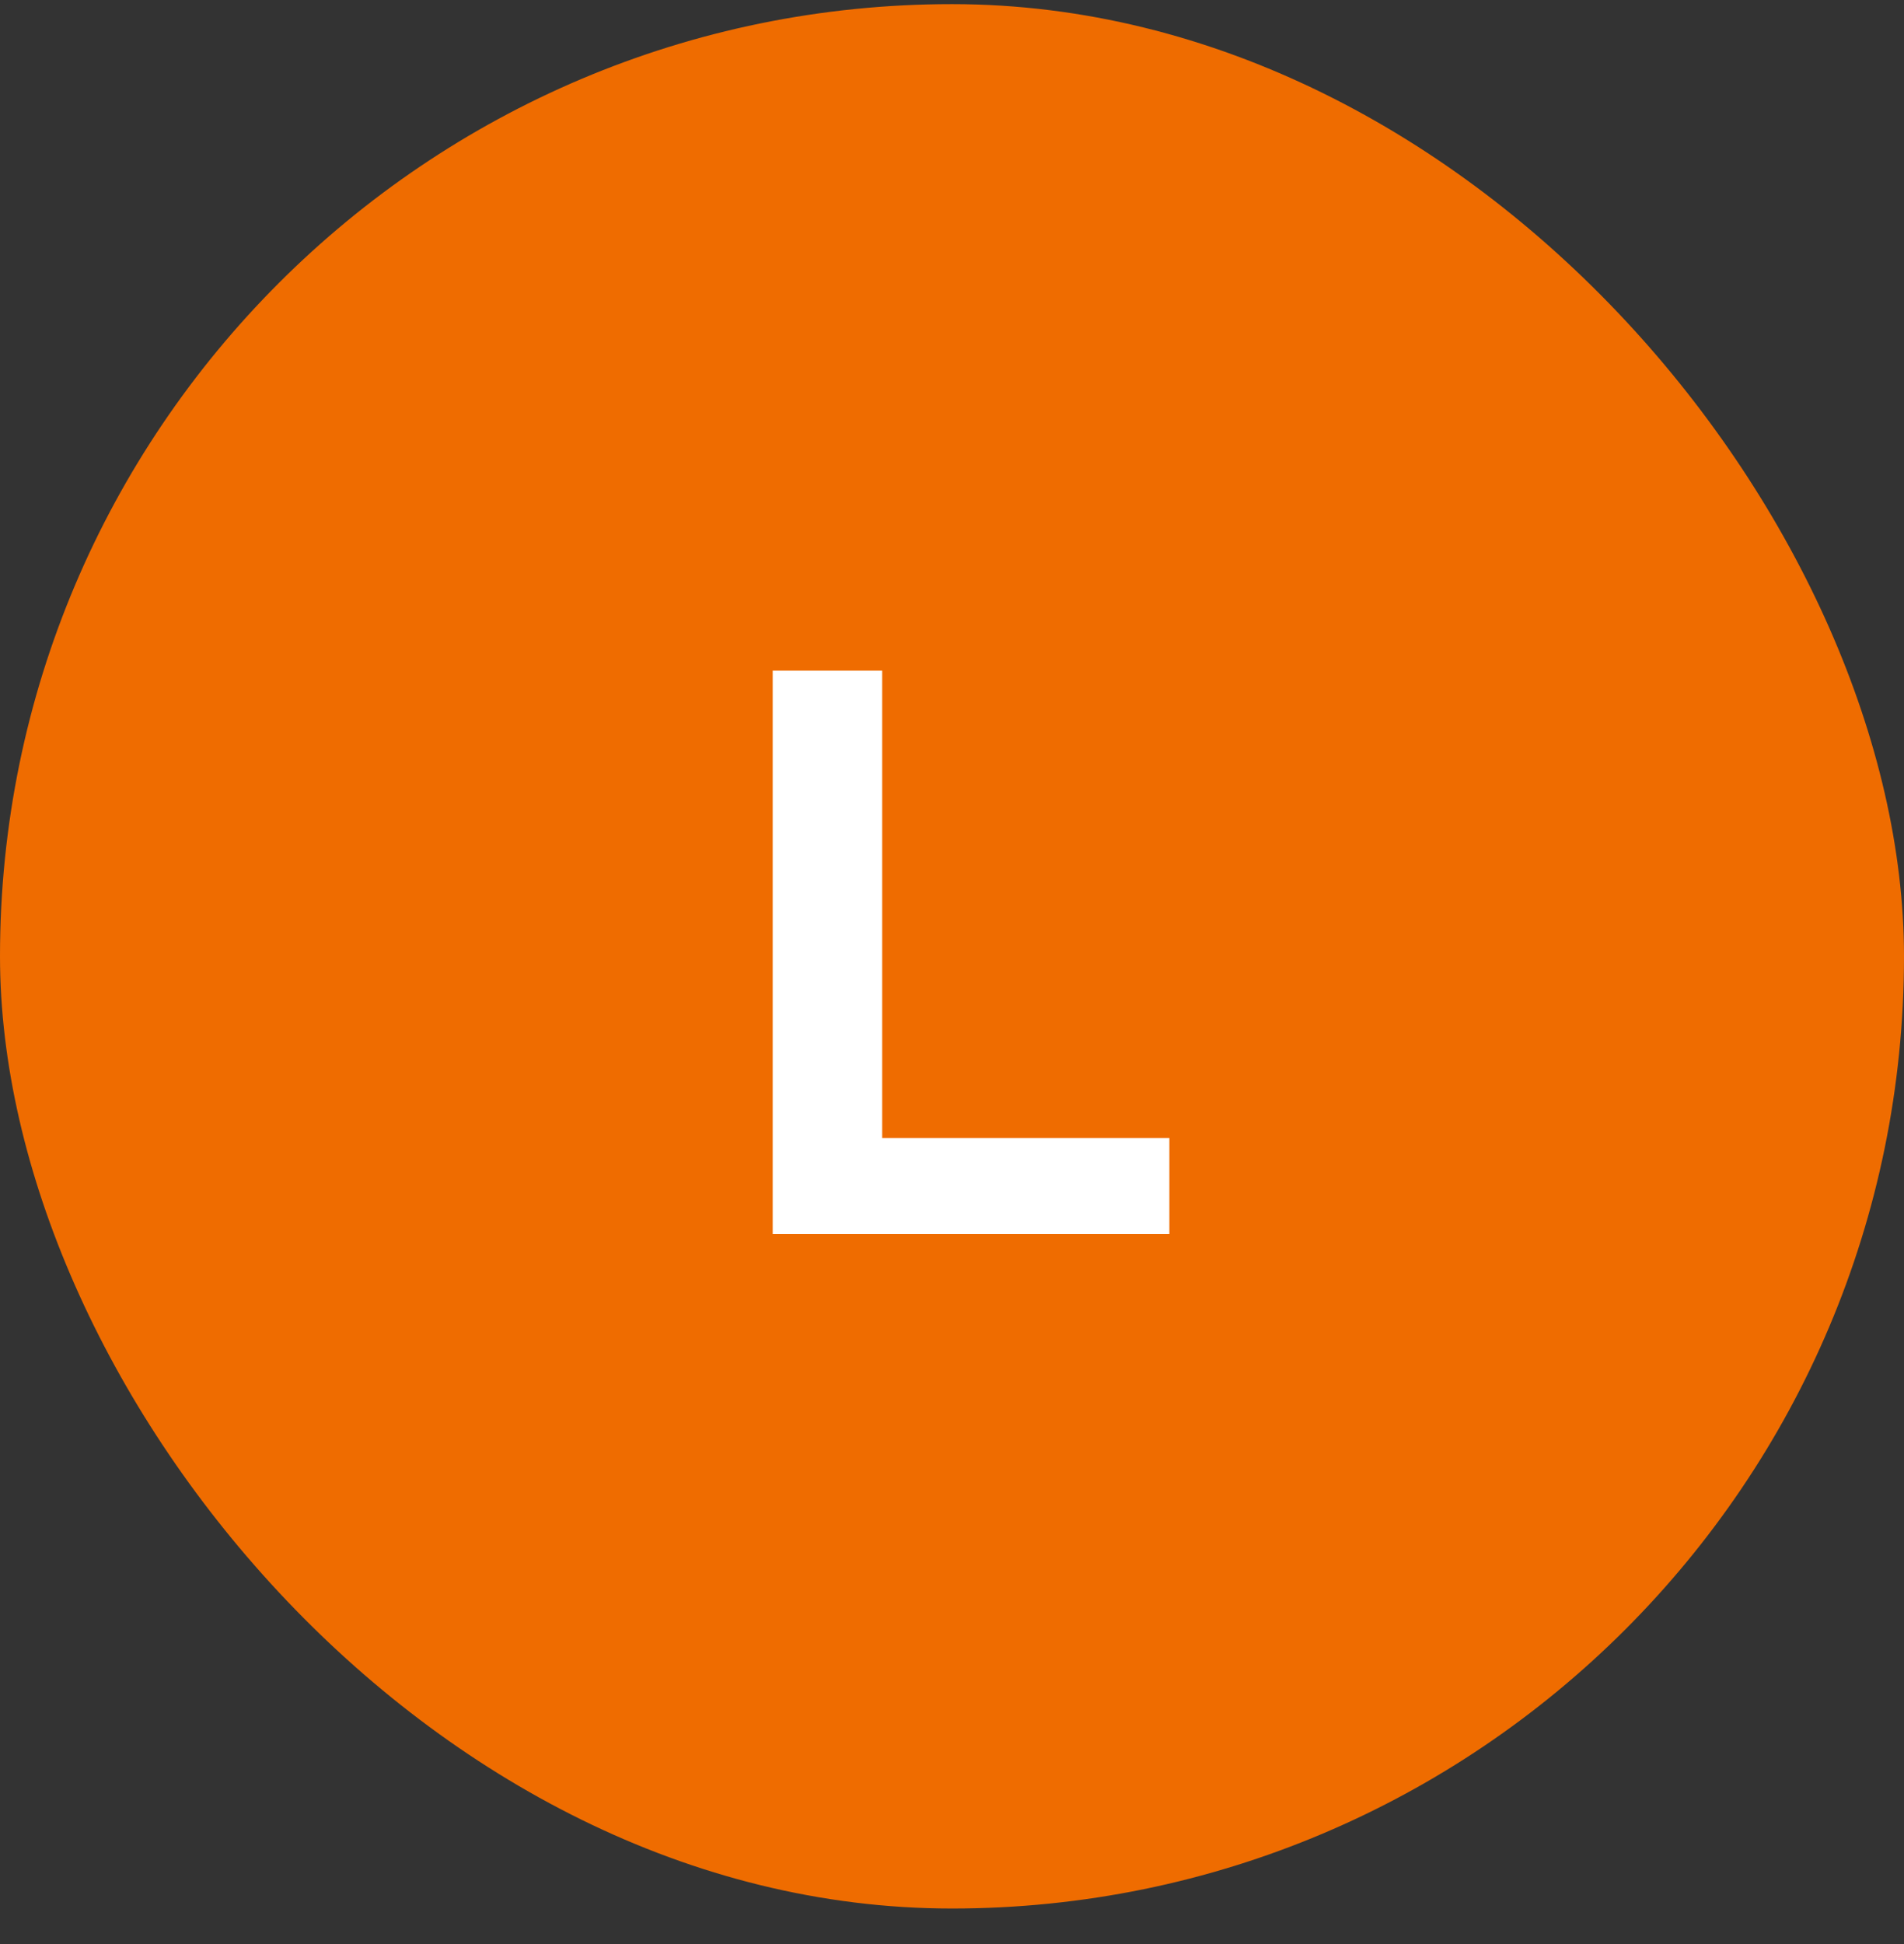
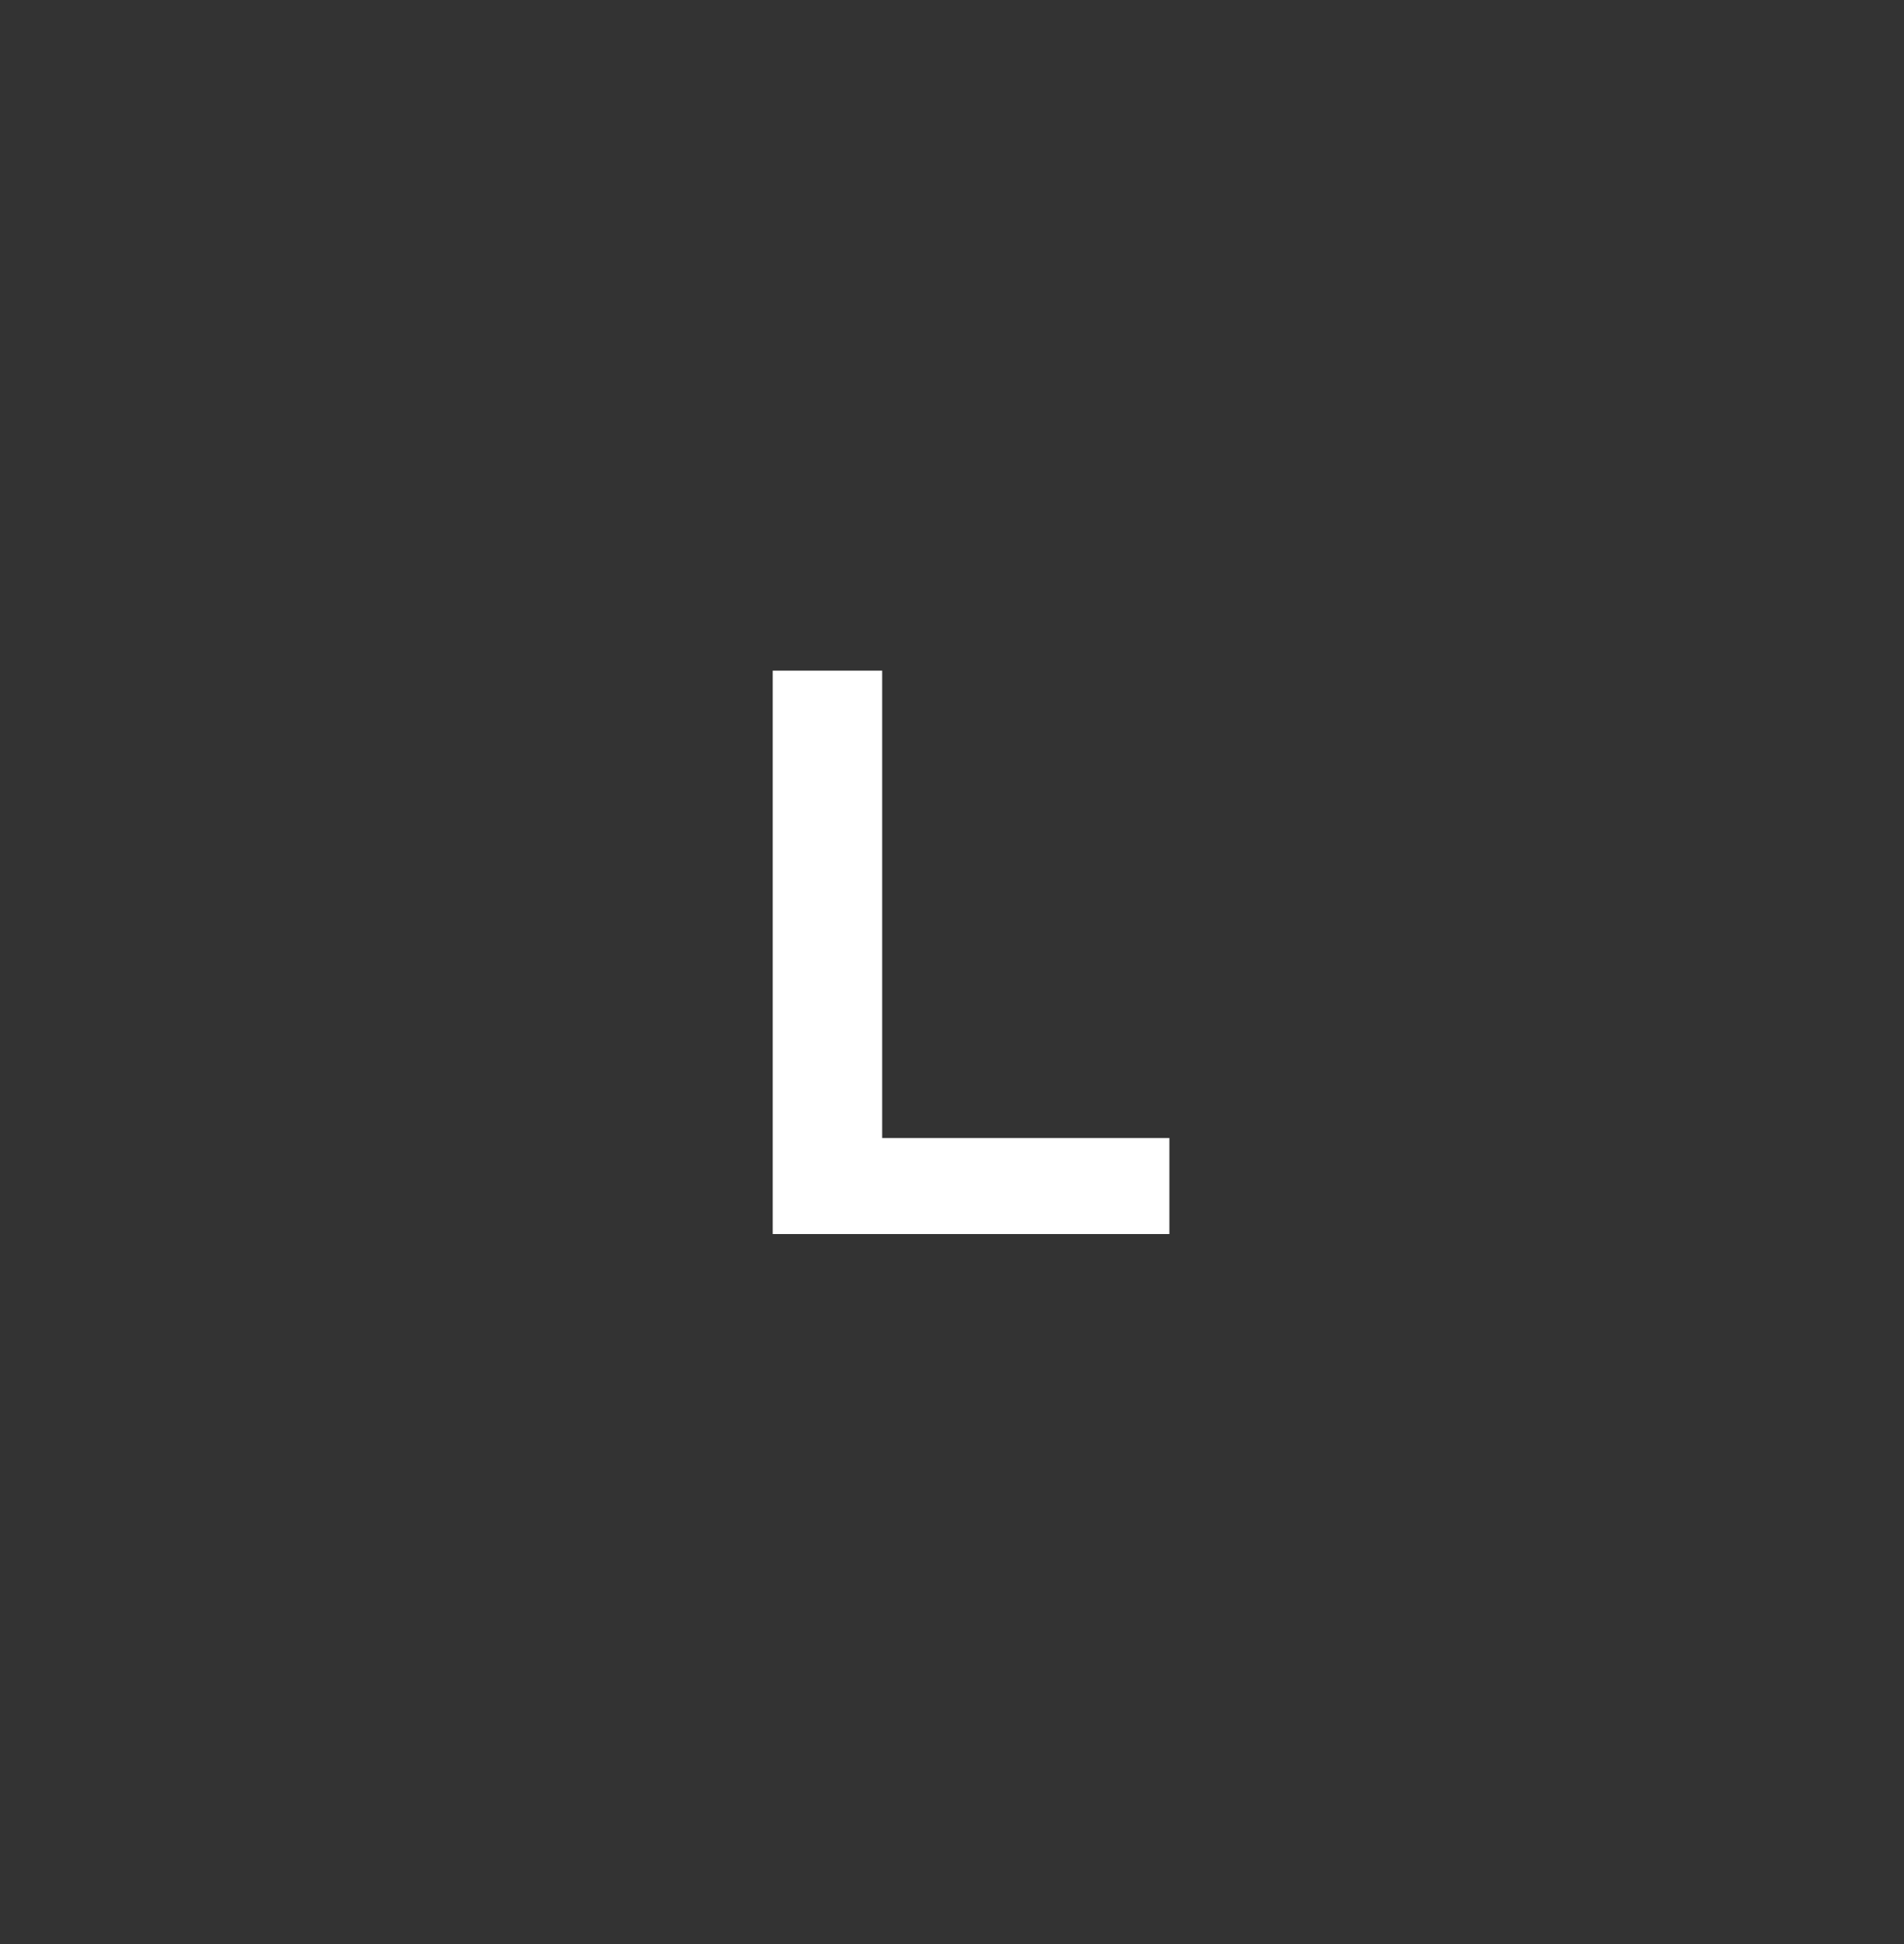
<svg xmlns="http://www.w3.org/2000/svg" width="48" height="49" viewBox="0 0 48 49" fill="none">
  <rect x="0" y="0" width="48" height="49" fill="#333333" stroke="none" />
-   <rect y="0.104" width="48" height="48" rx="24" fill="#EF6C00" />
-   <path d="M19.48 31.104V16.904H22.24V28.683H29.48V31.104H19.48Z" fill="white" />
+   <path d="M19.48 31.104V16.904H22.24V28.683H29.48V31.104Z" fill="white" />
</svg>